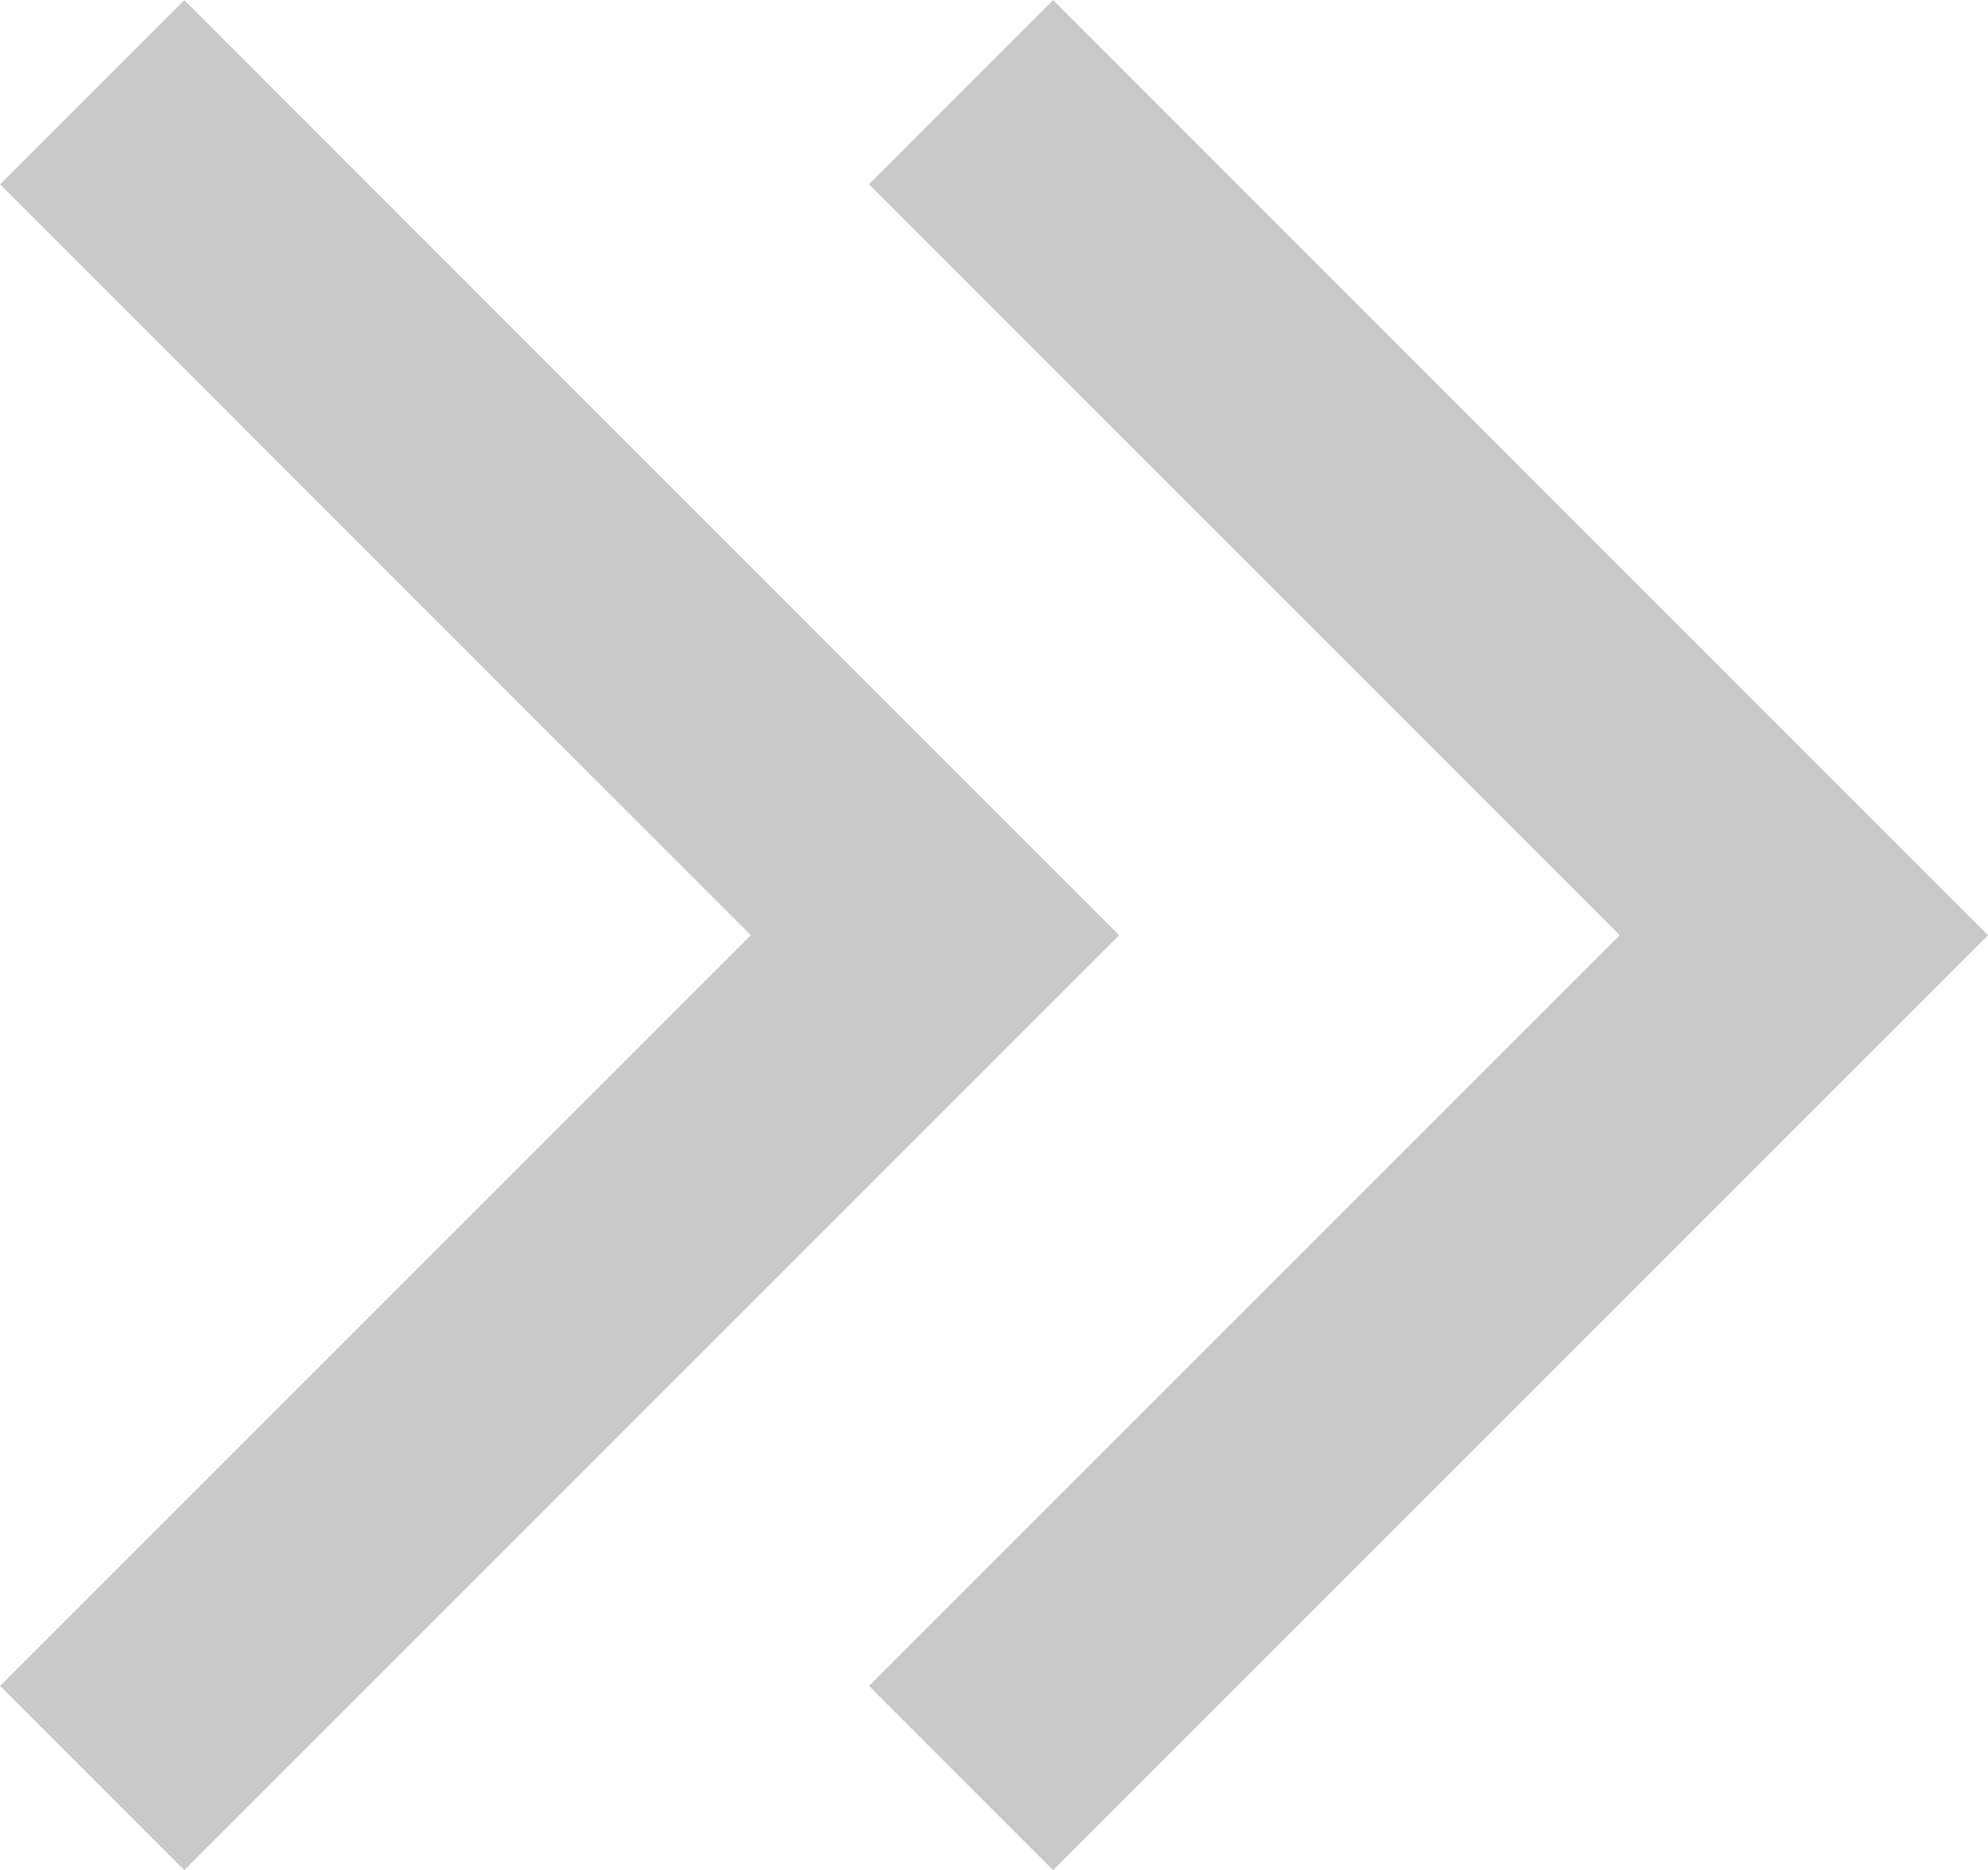
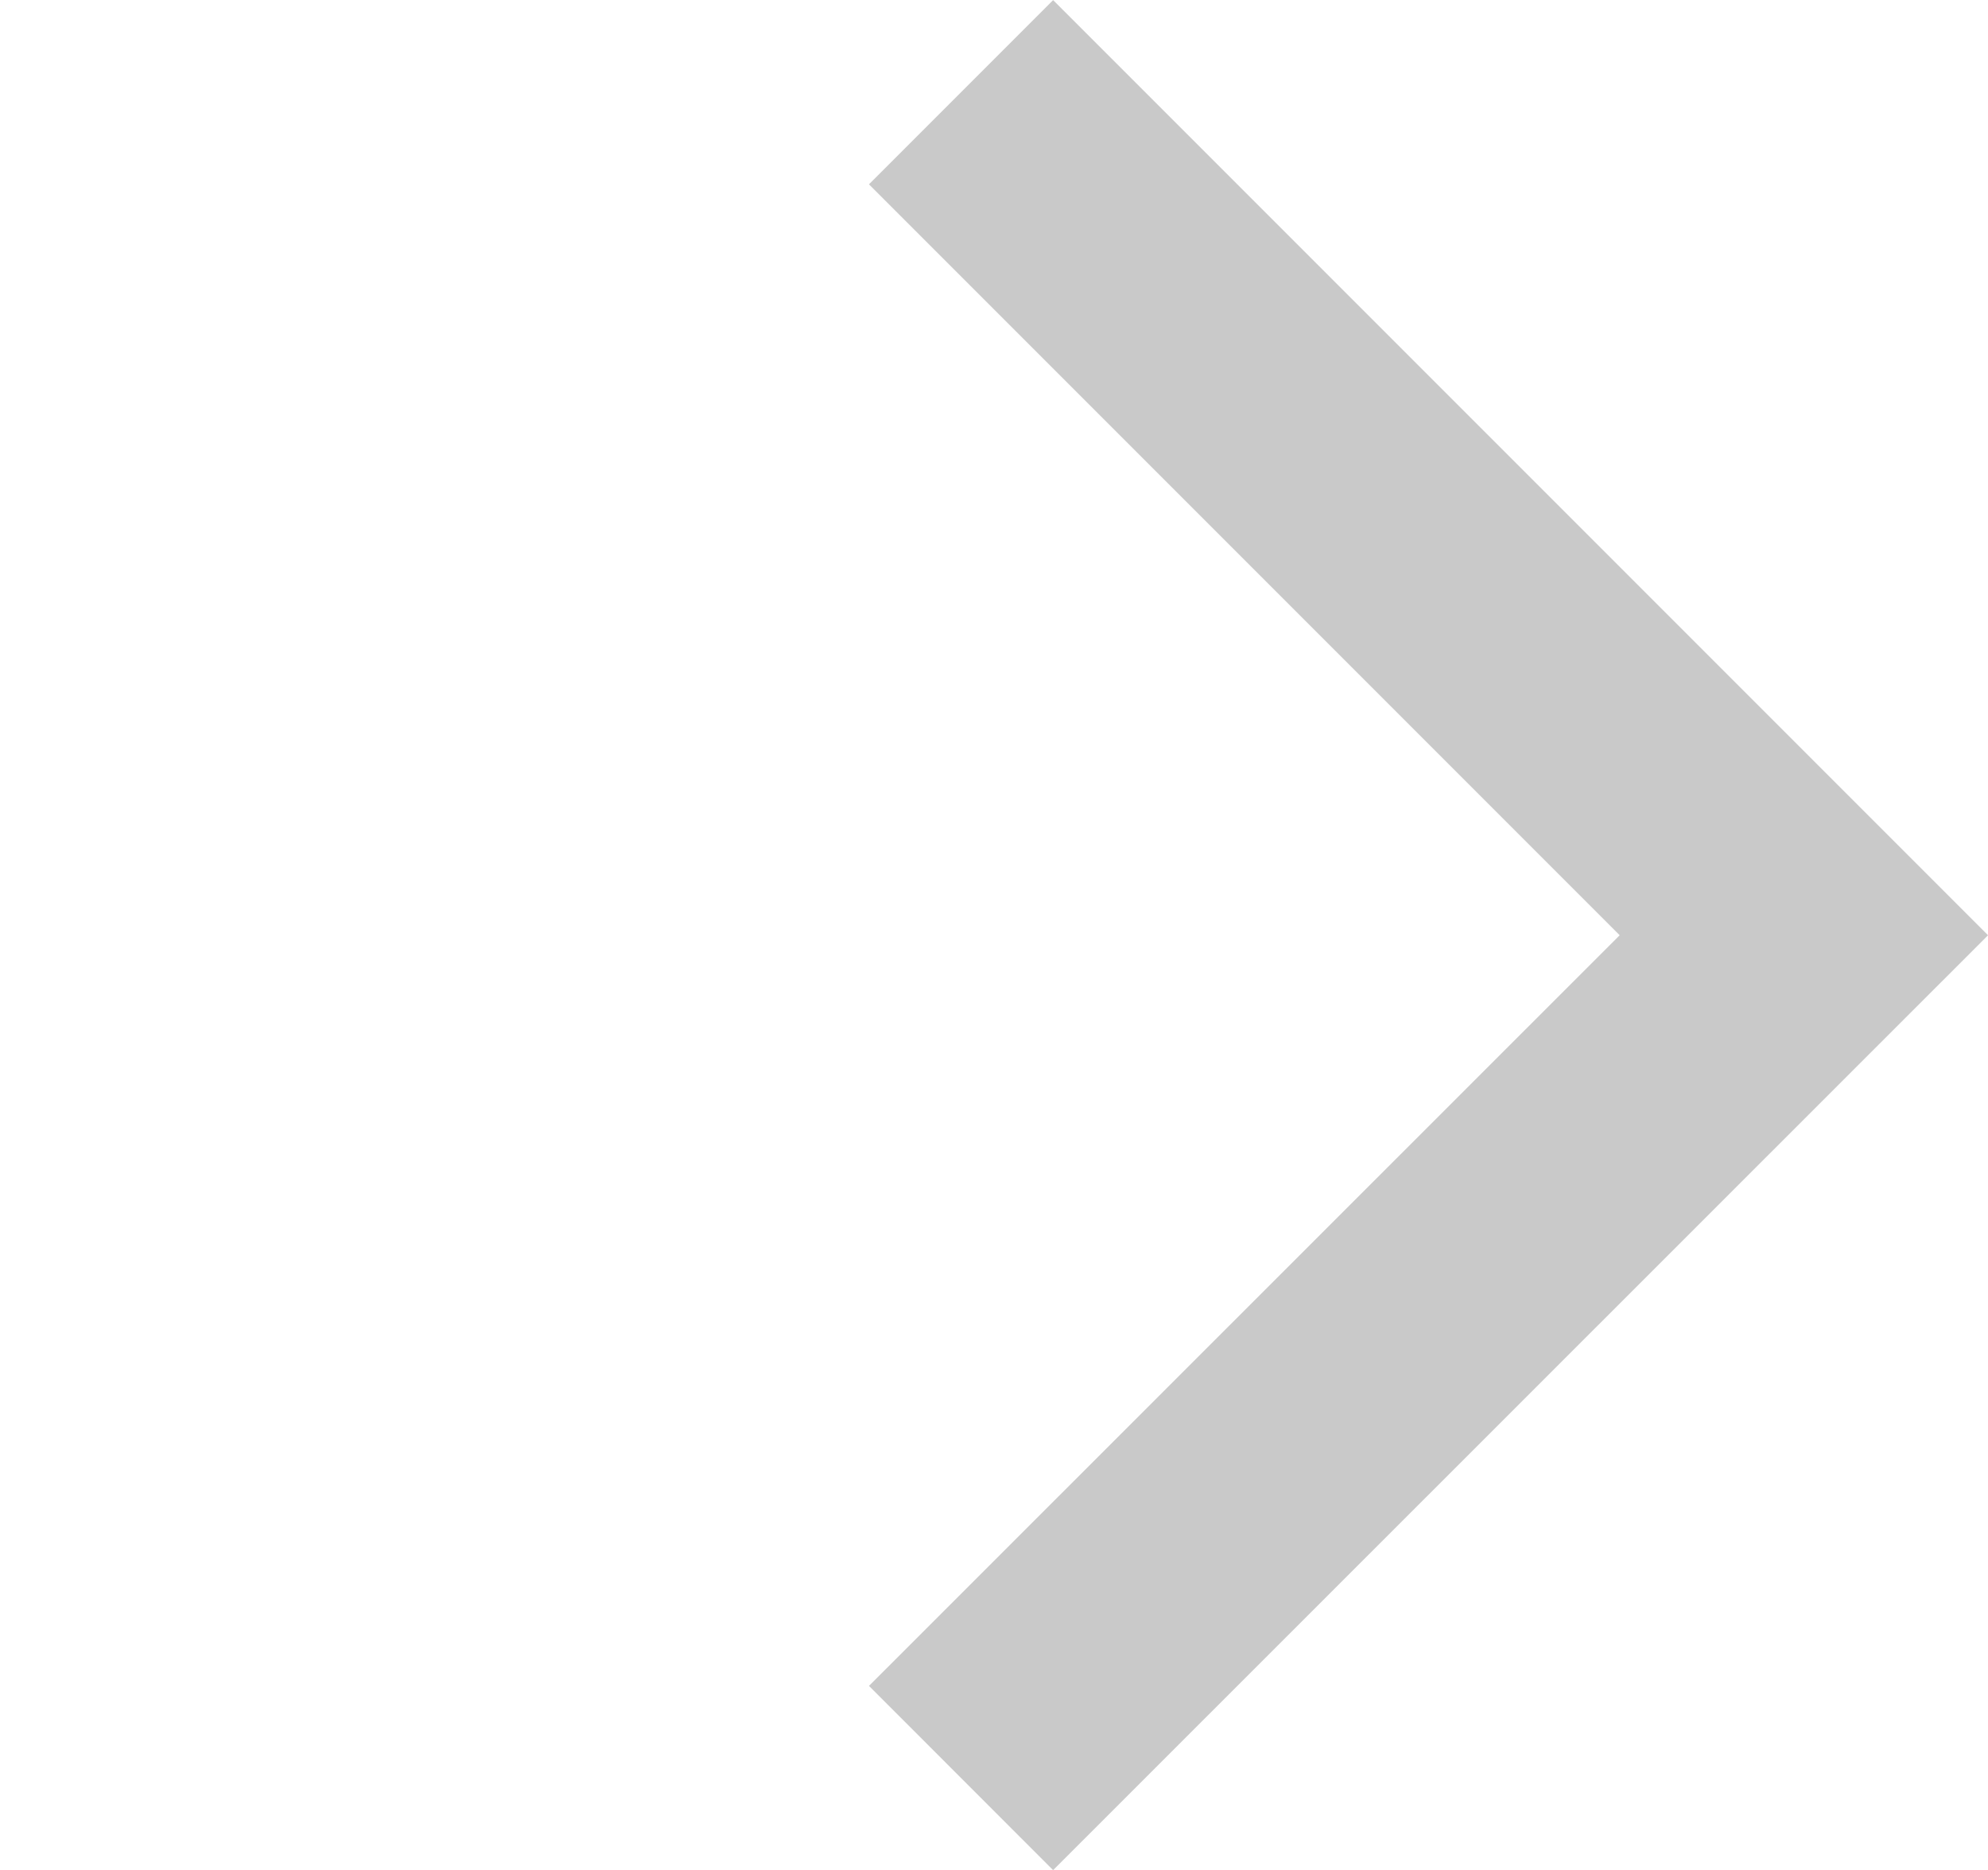
<svg xmlns="http://www.w3.org/2000/svg" width="7.633" height="7.179" viewBox="0 0 7.633 7.179">
  <g id="그룹_319" data-name="그룹 319" transform="translate(0.354 0.354)">
    <path id="패스_6646" data-name="패스 6646" d="M-17838.955-11766.542l3.236,3.236-3.236,3.235" transform="translate(17842.291 11766.542)" fill="none" stroke="#c9c9c9" stroke-width="1" />
-     <path id="패스_6647" data-name="패스 6647" d="M-17838.955-11766.542l3.236,3.236-3.236,3.235" transform="translate(17838.955 11766.542)" fill="none" stroke="#c9c9c9" stroke-width="1" />
  </g>
</svg>